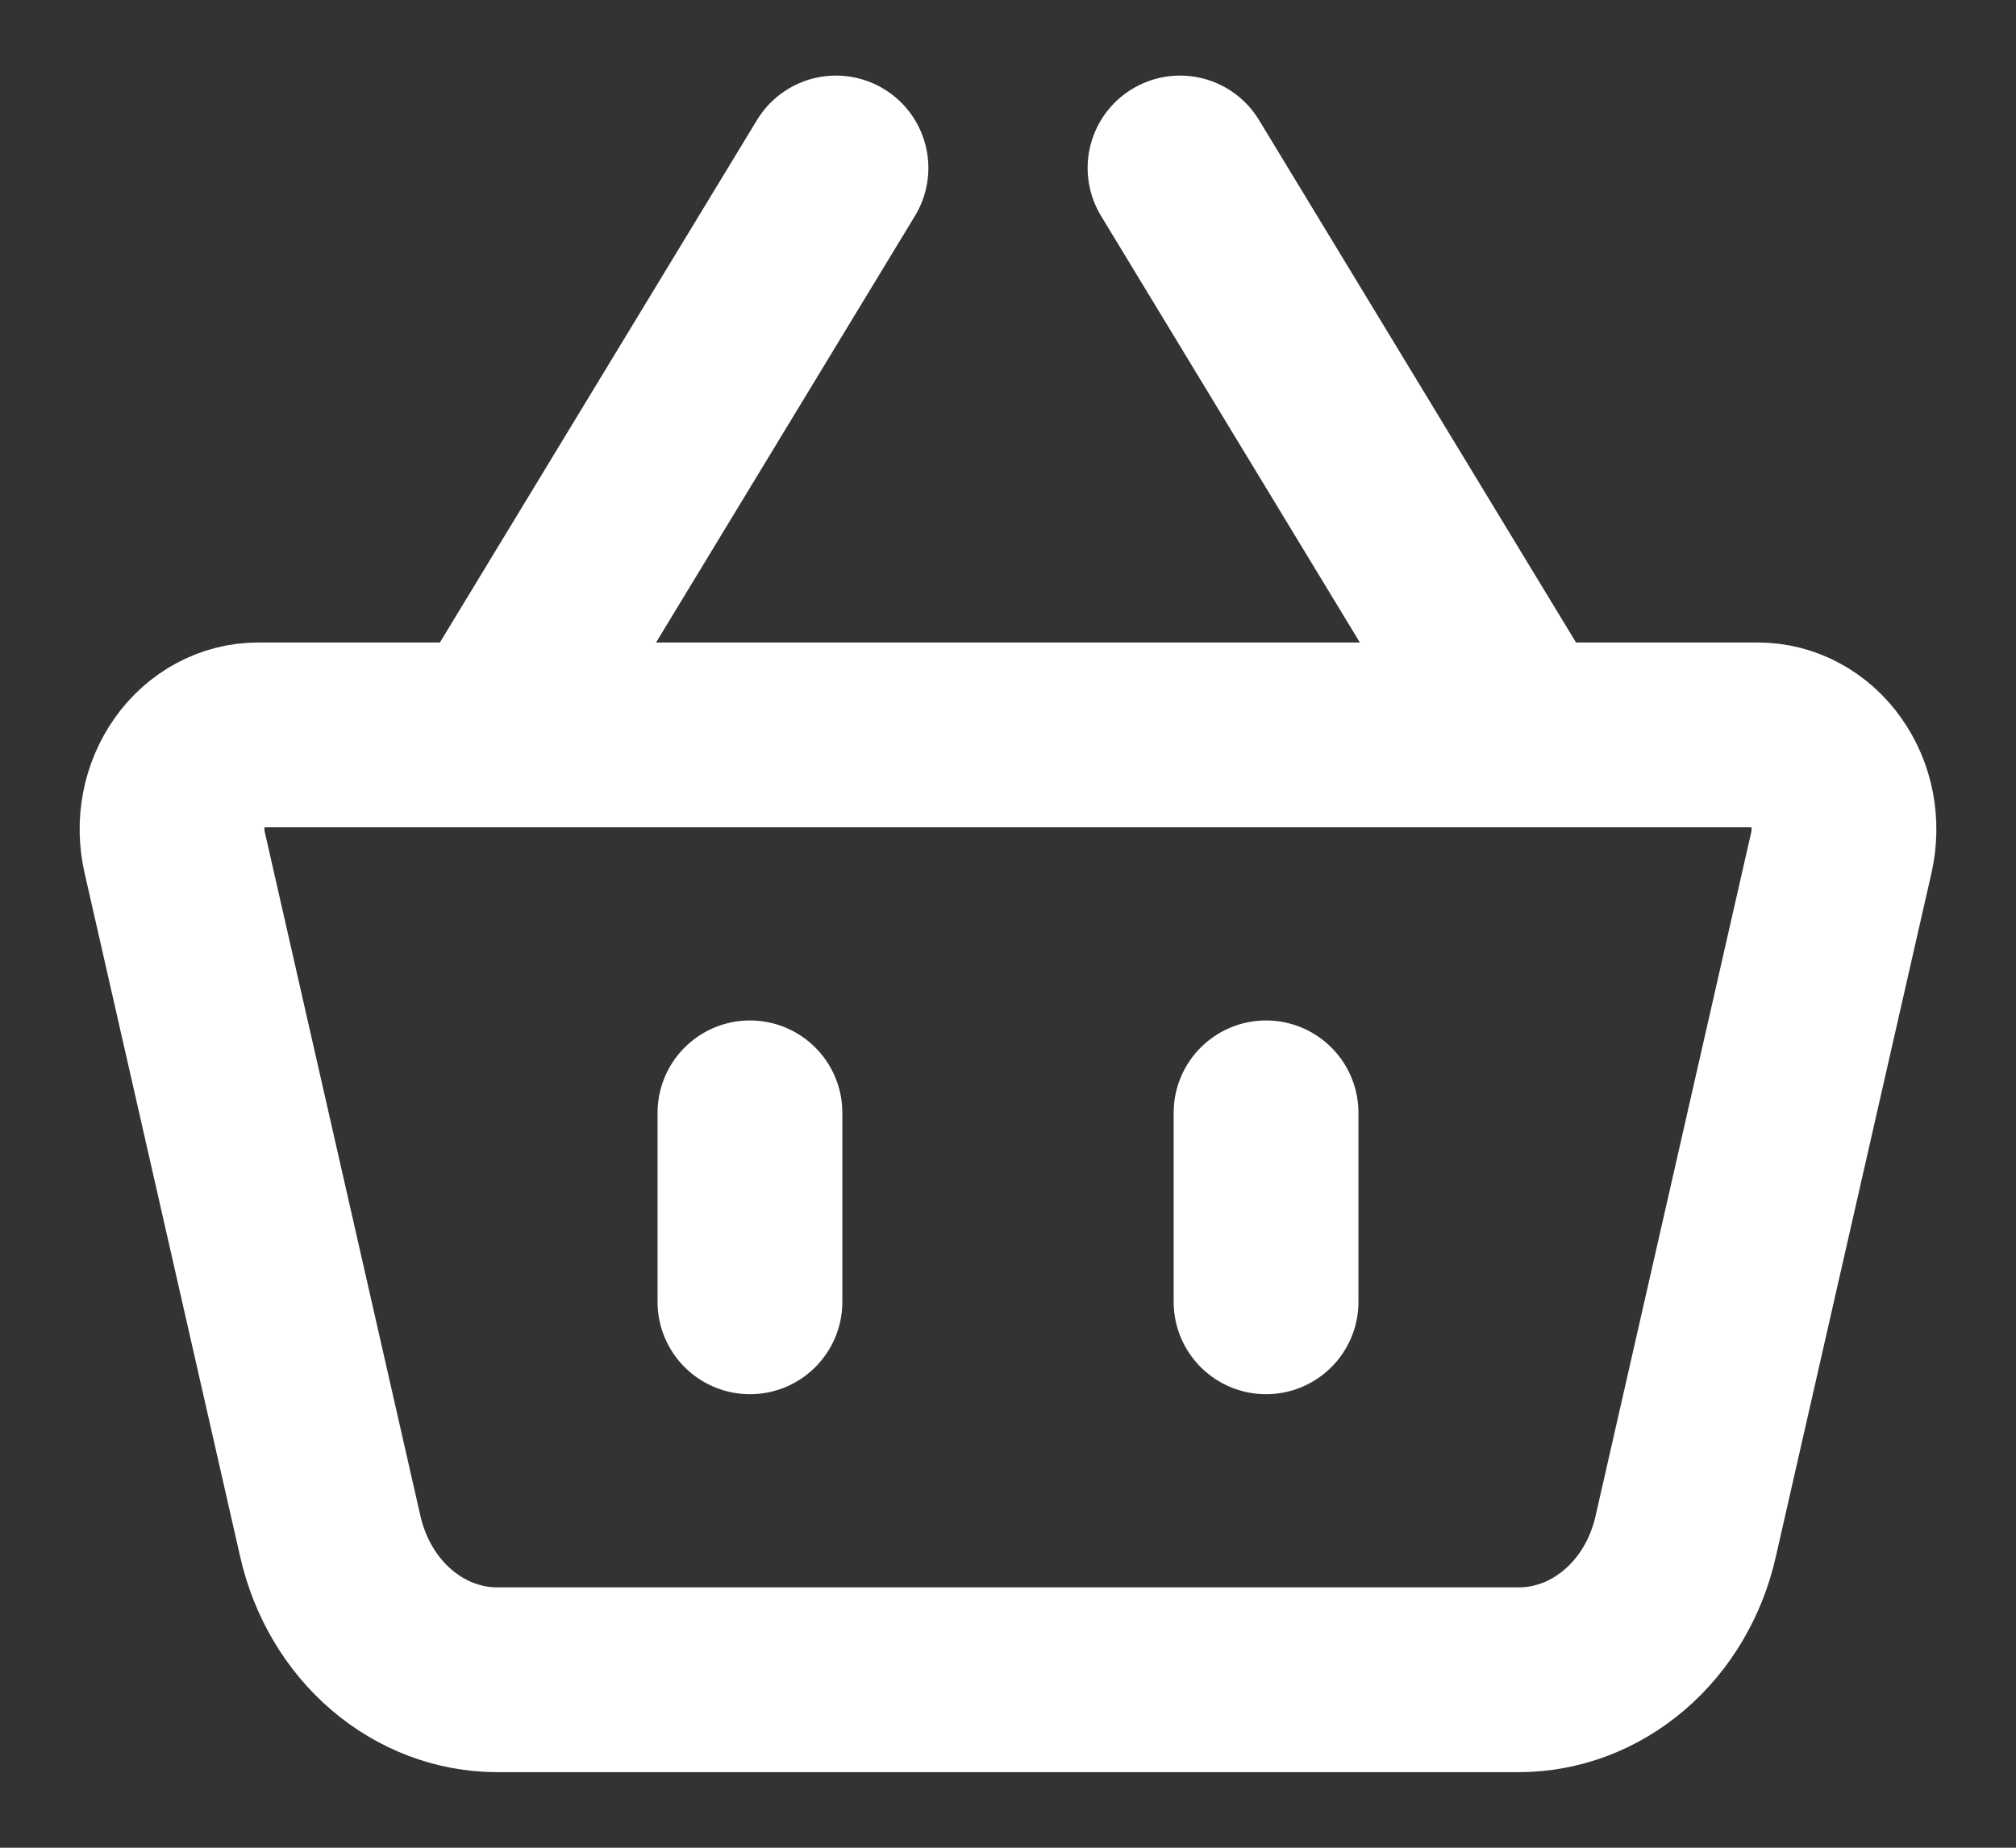
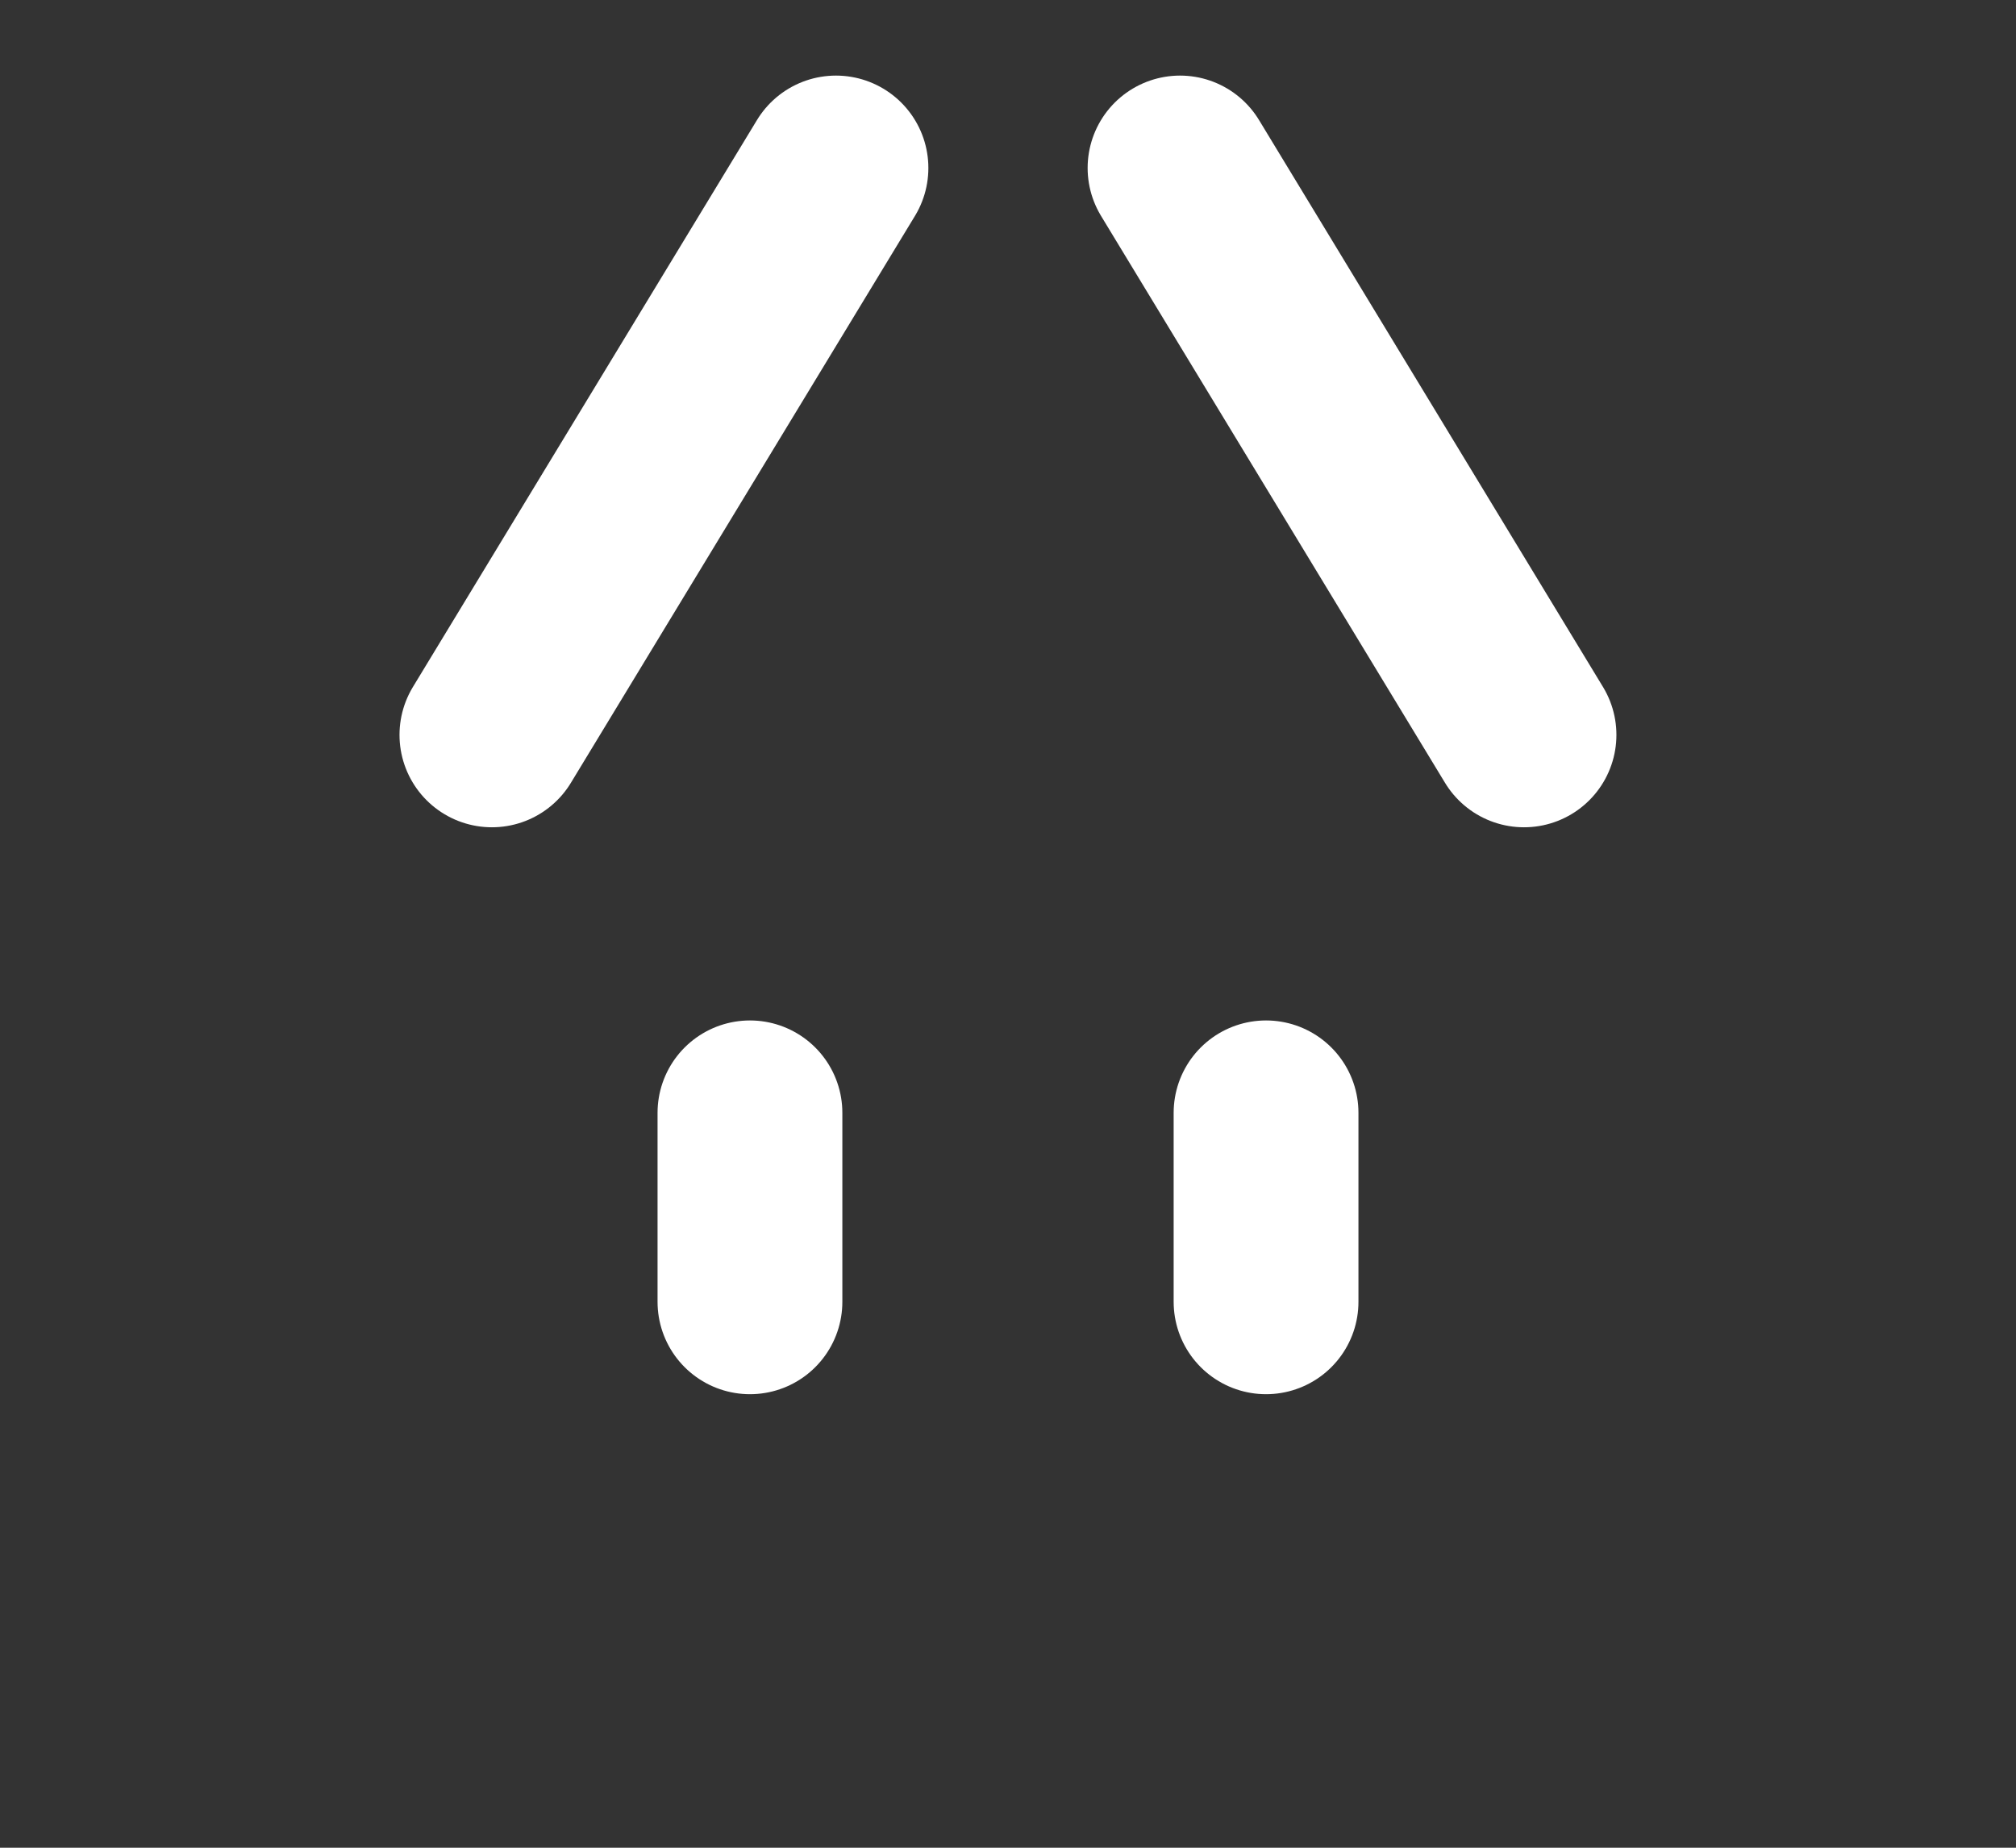
<svg xmlns="http://www.w3.org/2000/svg" width="24" height="22" viewBox="0 0 24 22" fill="none">
  <rect x="0" y="0" width="24" height="22" fill="#333333" stroke="none" />
-   <path d="M2.079 10.148C2.041 9.982 2.038 9.809 2.07 9.642C2.102 9.475 2.169 9.318 2.265 9.183C2.36 9.048 2.483 8.939 2.623 8.864C2.763 8.789 2.916 8.75 3.072 8.75H20.929C21.084 8.75 21.238 8.789 21.377 8.864C21.517 8.939 21.64 9.048 21.735 9.183C21.831 9.317 21.898 9.474 21.93 9.641C21.962 9.808 21.959 9.981 21.922 10.147L20.067 18.296C19.957 18.782 19.701 19.215 19.341 19.523C18.981 19.832 18.538 20 18.081 20H5.919C5.463 20 5.019 19.832 4.659 19.523C4.299 19.215 4.044 18.782 3.933 18.296L2.079 10.148Z" stroke="white" stroke-width="2.2" stroke-linejoin="round" />
  <path d="M8.928 13.25V15.5M15.072 13.25V15.5M5.856 8.75L9.952 2M18.143 8.75L14.048 2" stroke="white" stroke-width="2.2" stroke-linecap="round" />
</svg>